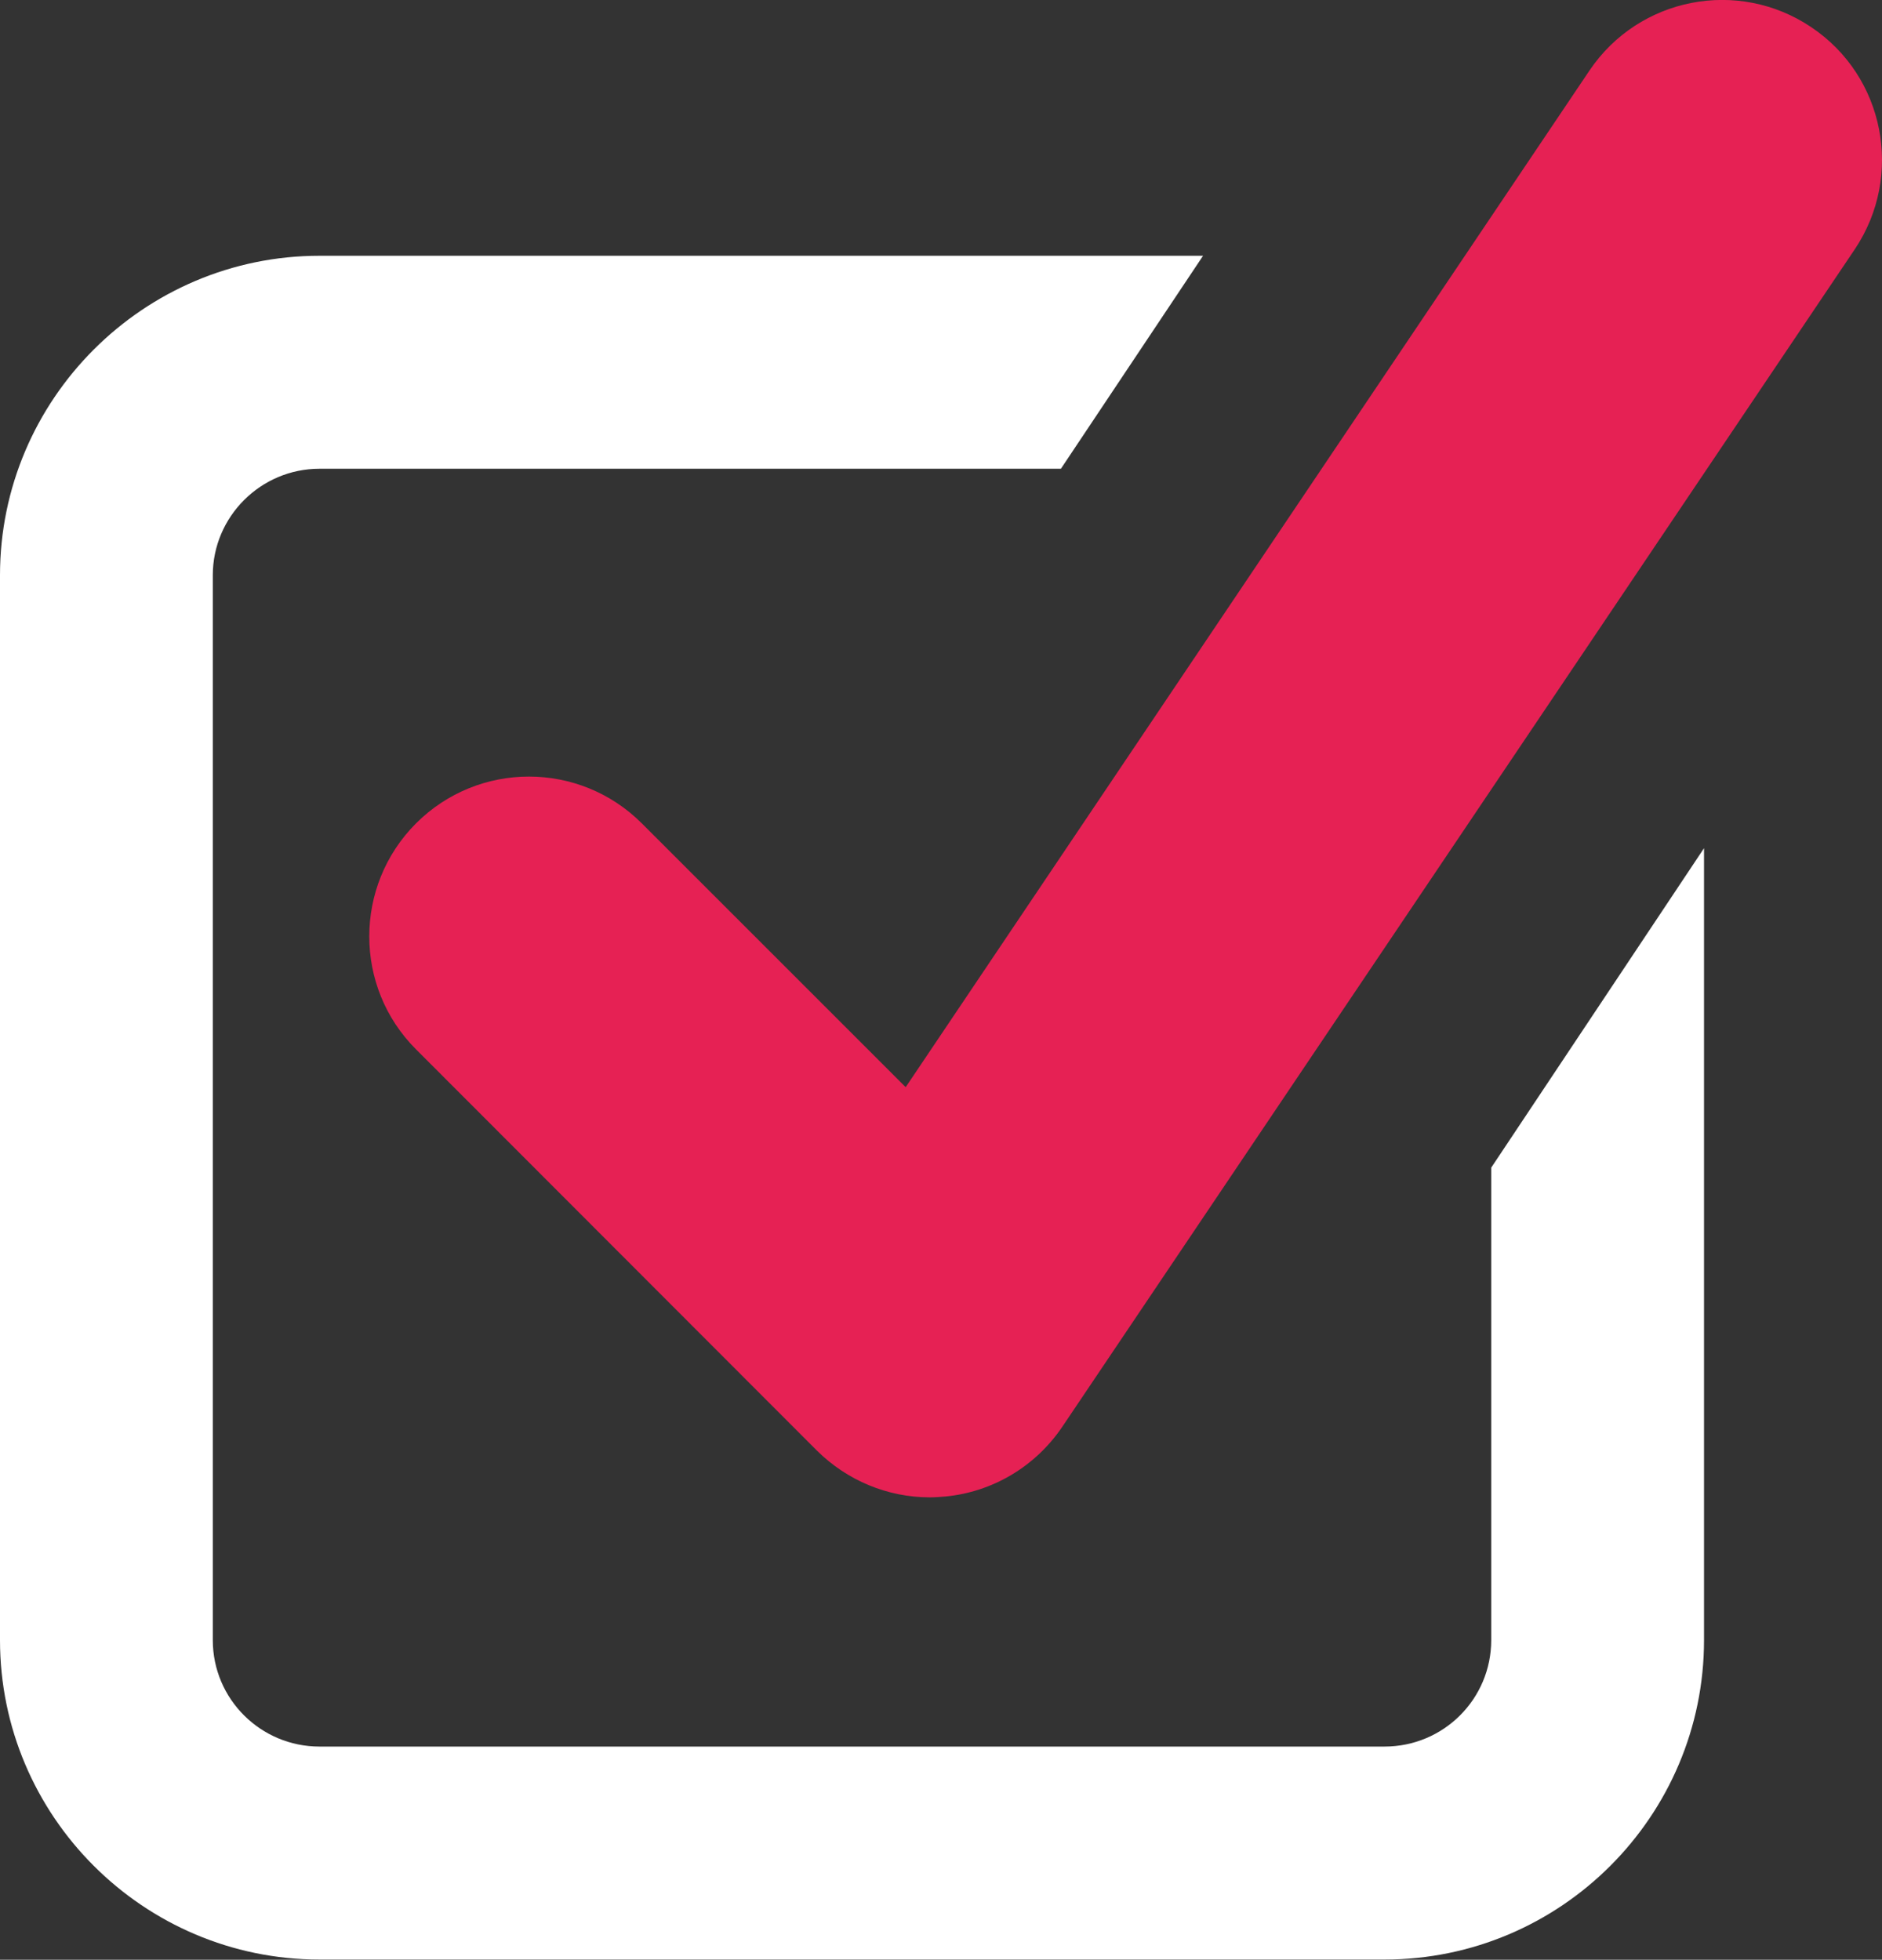
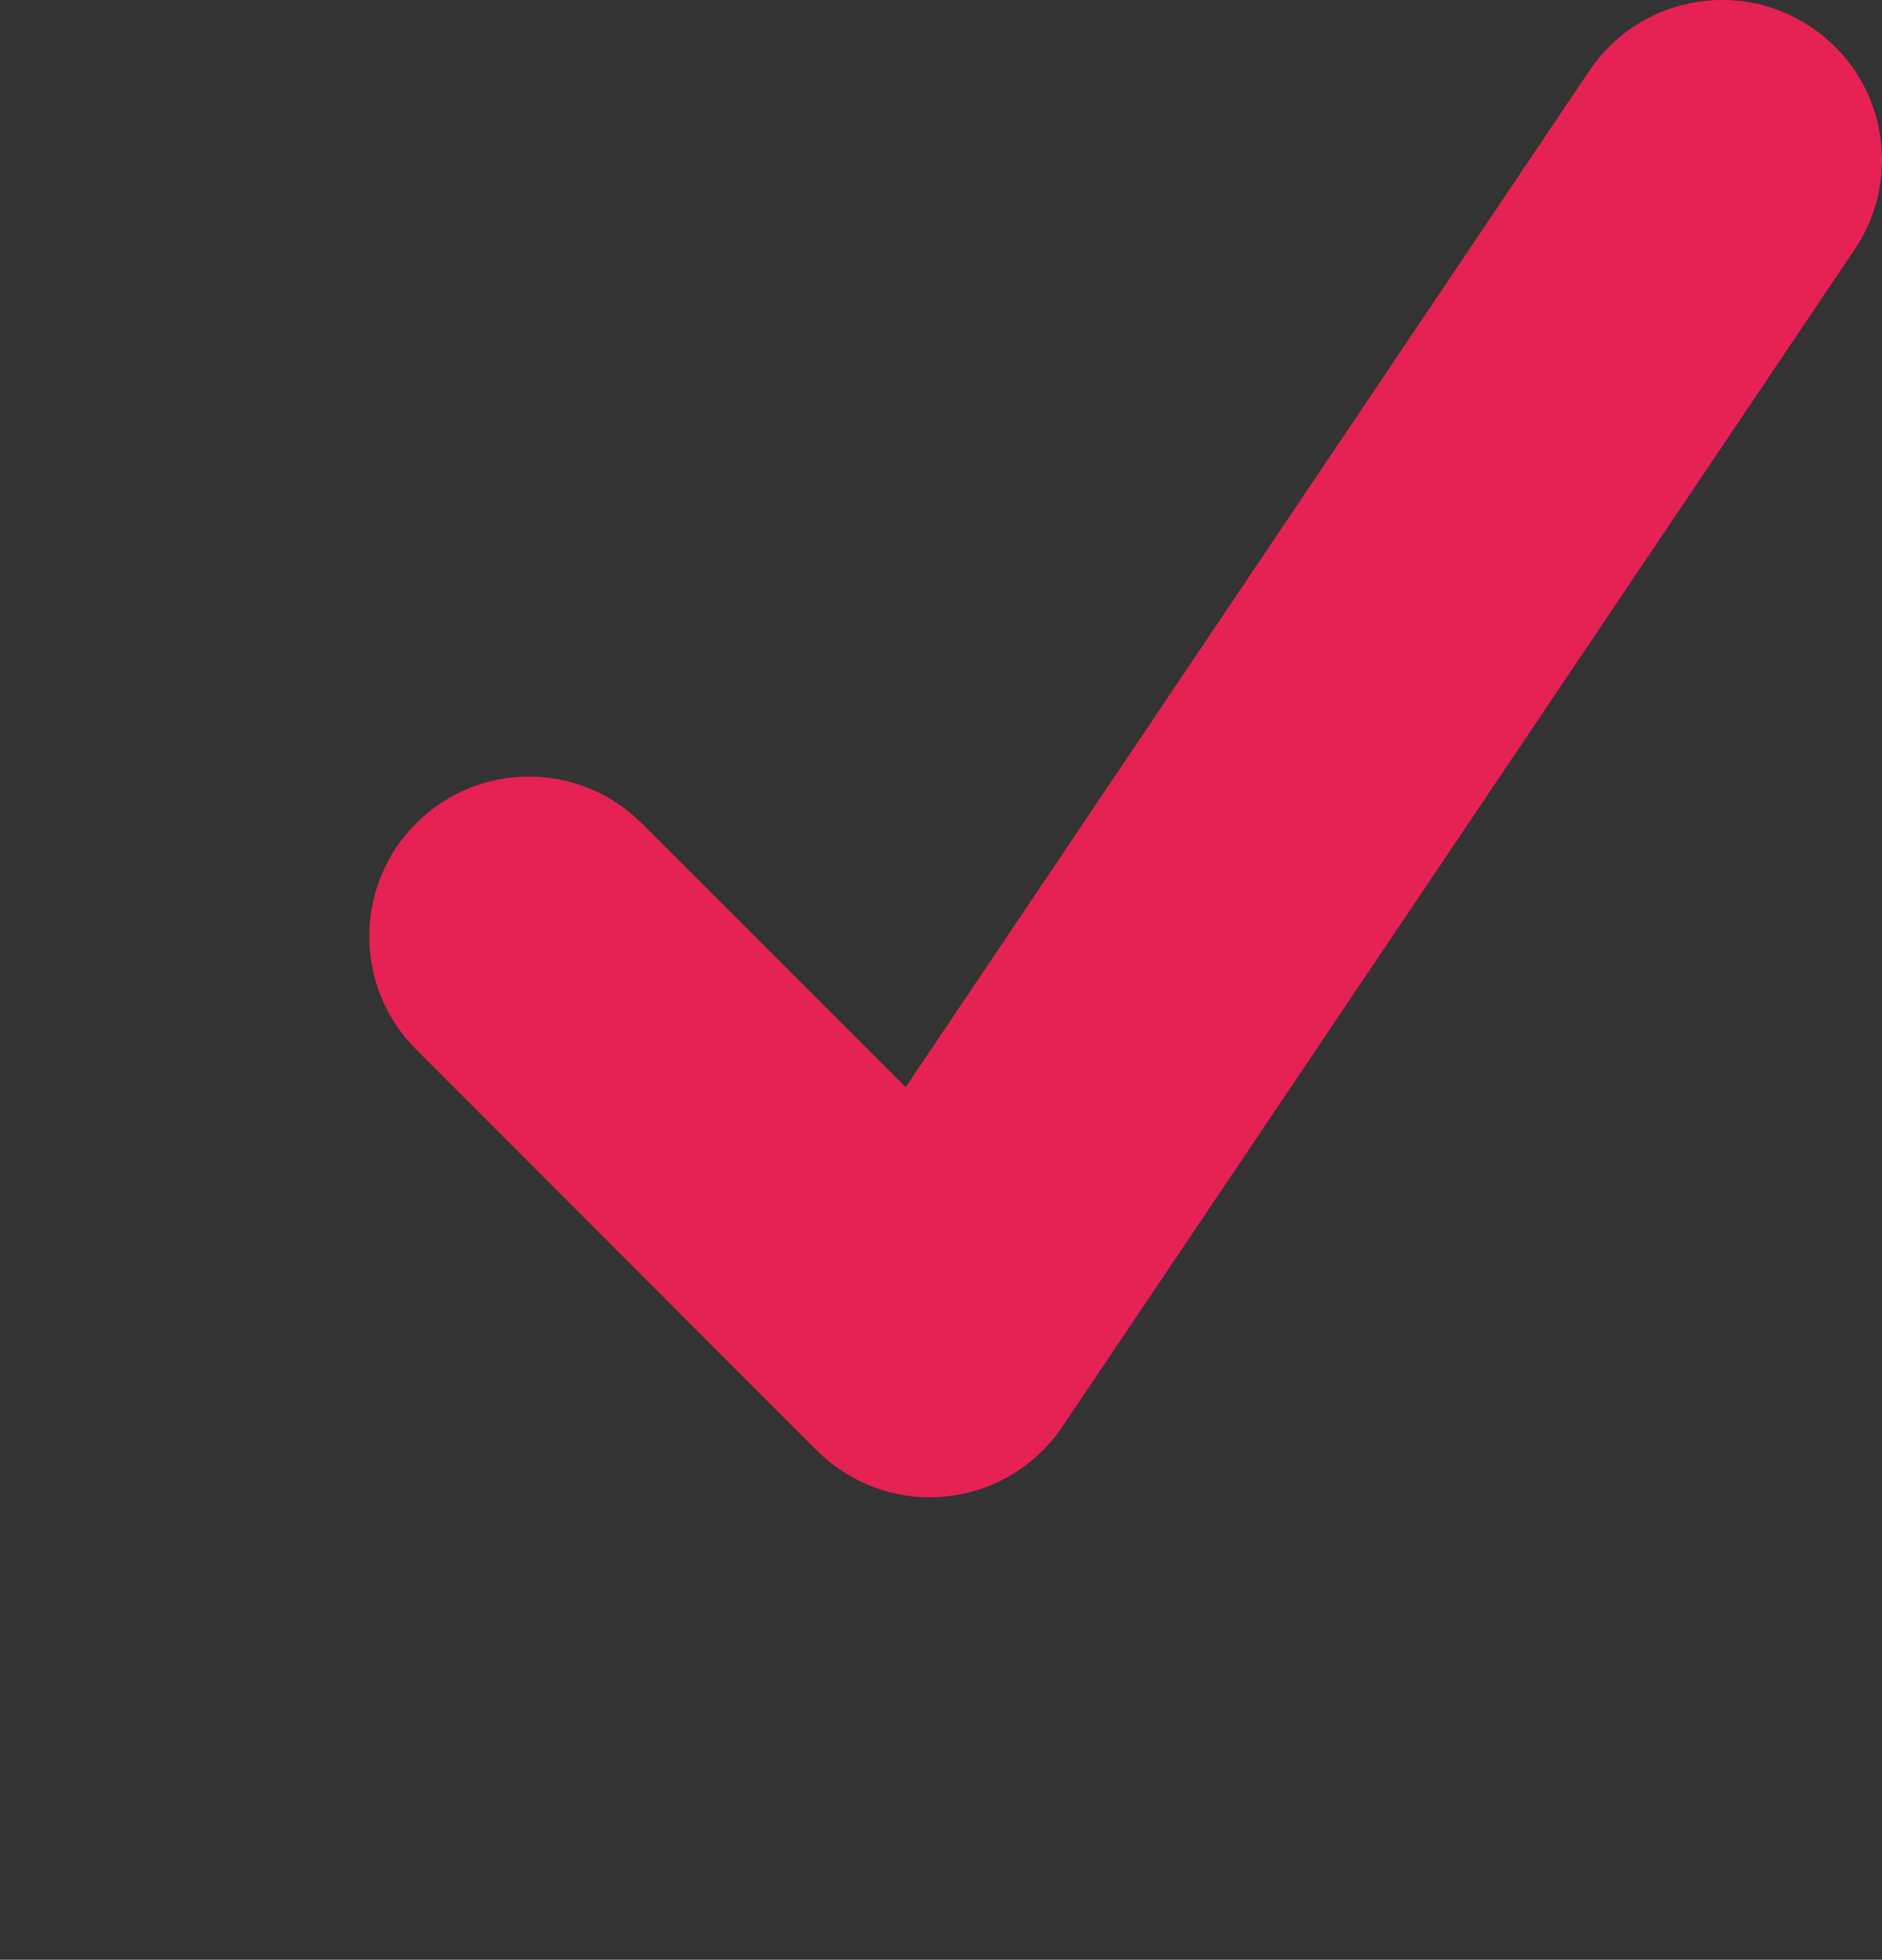
<svg xmlns="http://www.w3.org/2000/svg" version="1.1" id="Layer_1" x="0px" y="0px" viewBox="0 0 91.89 95.7" style="enable-background:new 0 0 91.89 95.7;" xml:space="preserve">
  <rect x="0" y="0" width="91.89" height="95.7" fill="#333333" stroke="none" />
  <style type="text/css">
	.st0{fill:#E62154;}
	.st1{fill:#FFFFFF;}
</style>
  <path class="st0" d="M45.4,73.12c-2.06,0-4.04-0.82-5.52-2.29L20.31,51.24c-3.04-3.04-3.04-7.98,0-11.03  c3.05-3.05,7.98-3.05,11.03,0l12.88,12.88L77.61,3.44c2.41-3.57,7.25-4.52,10.83-2.11c3.58,2.4,4.52,7.25,2.13,10.83l-38.7,57.51  c-1.31,1.94-3.4,3.19-5.72,3.41C45.9,73.1,45.65,73.12,45.4,73.12" />
-   <path class="st1" d="M72.81,57.02v23.07c0,2.88-2.33,5.2-5.21,5.2h-52c-2.87,0-5.21-2.32-5.21-5.2v-52c0-2.86,2.34-5.2,5.21-5.2  h36.2l6.94-10.4H15.6C7.01,12.49,0,19.5,0,28.09v52c0,8.6,7.01,15.6,15.6,15.6h52c8.6,0,15.6-7,15.6-15.6V41.42L72.81,57.02z" />
</svg>